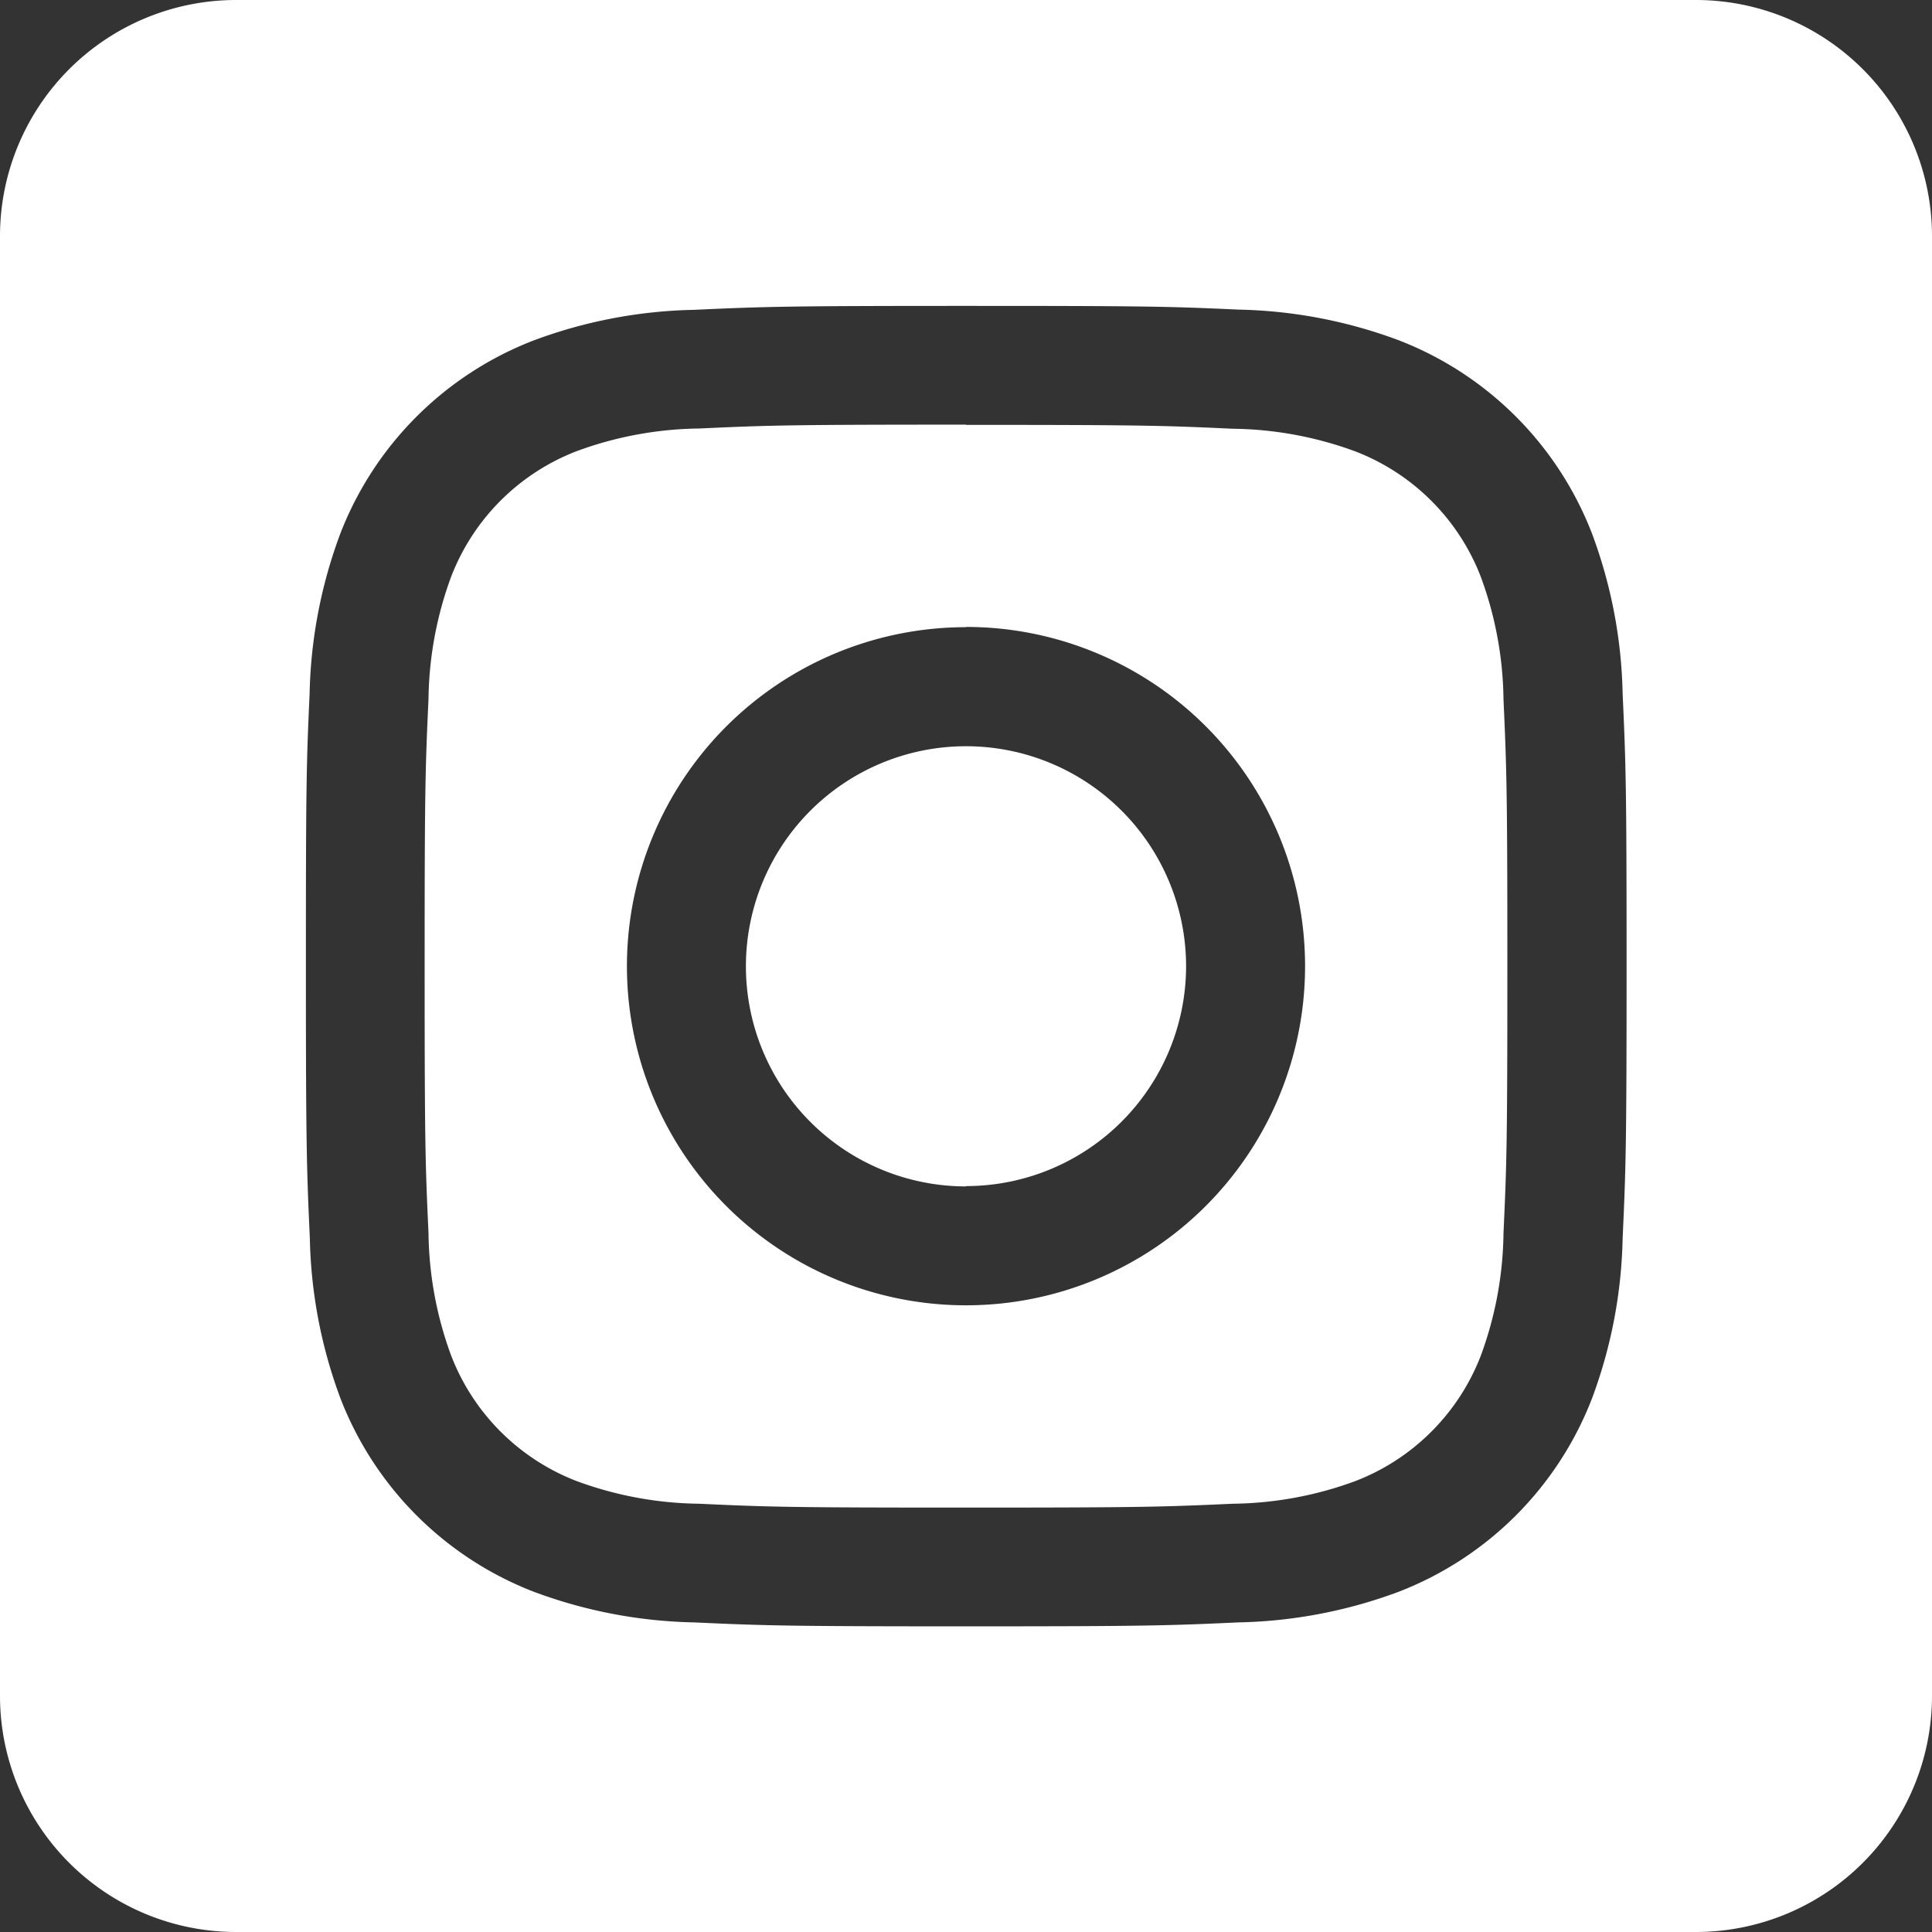
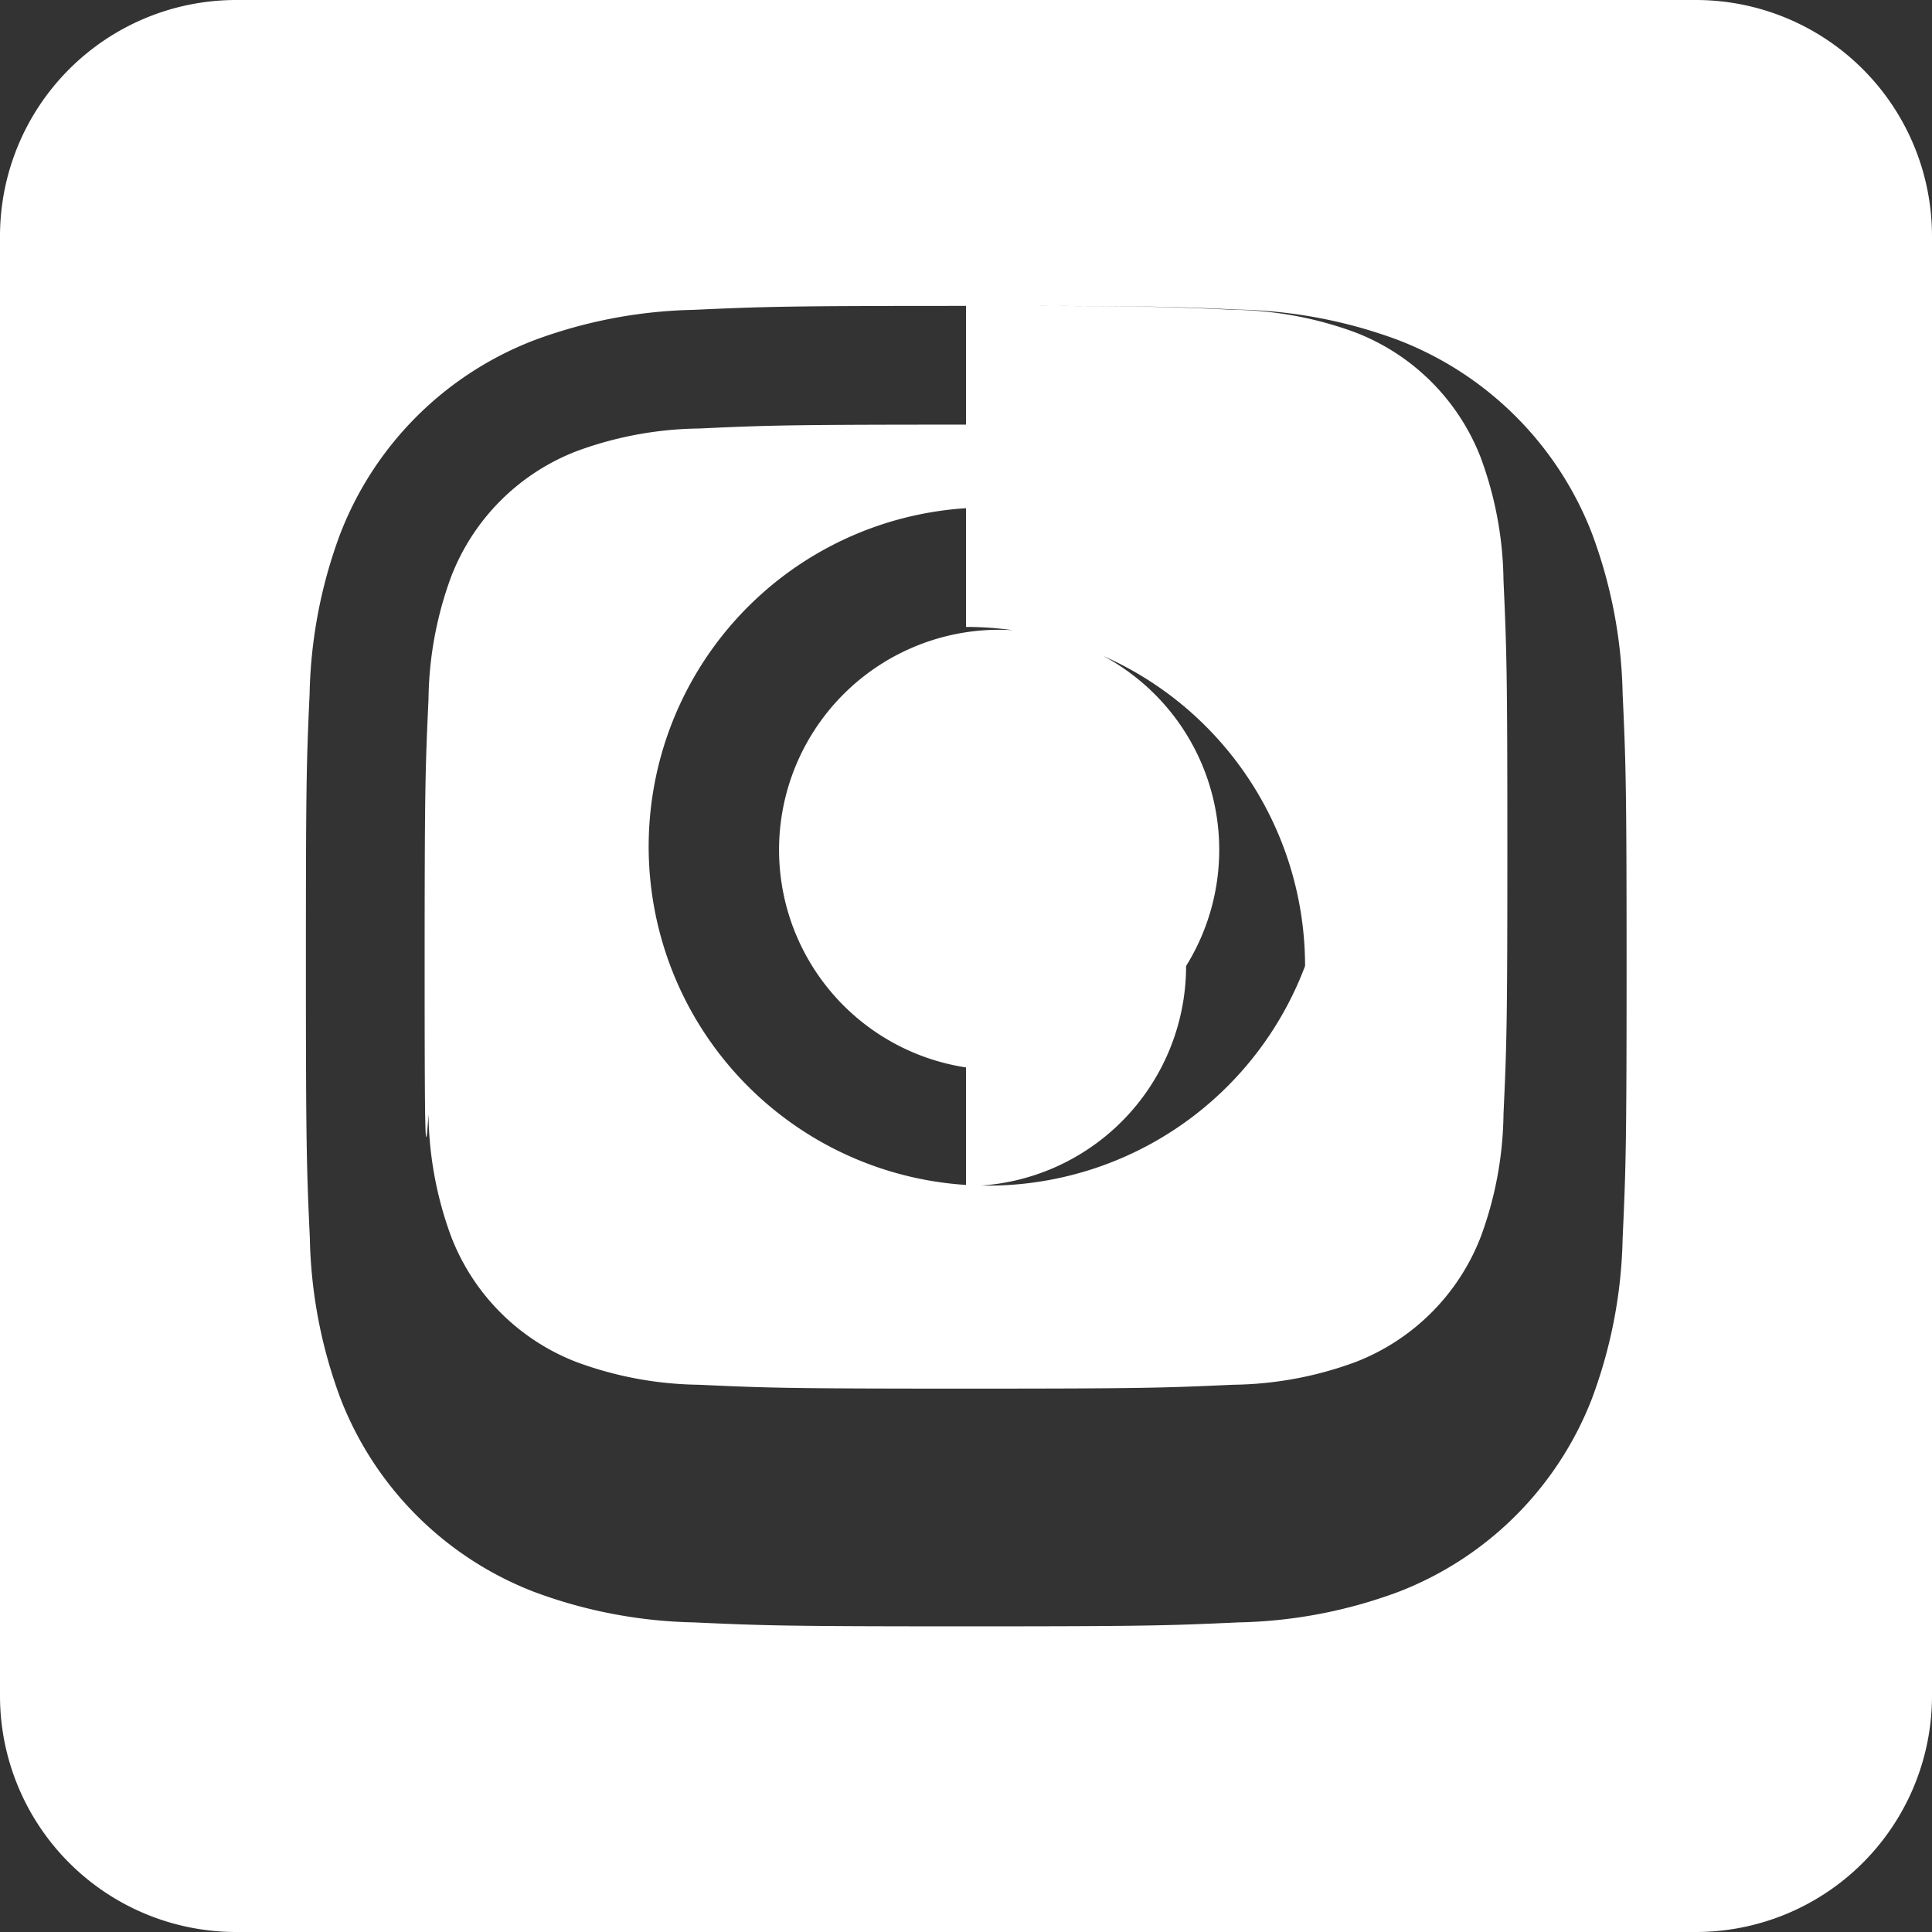
<svg xmlns="http://www.w3.org/2000/svg" id="insta" width="24" height="24" viewBox="0 0 24 24">
  <rect x="0" y="0" width="24" height="24" fill="#333333" stroke="none" />
-   <path id="_5282544_camera_instagram_social_media_social_network_instagram_logo_icon" data-name="5282544_camera_instagram_social media_social network_instagram logo_icon" d="M21.068,0A2.934,2.934,0,0,1,24,2.932V21.068A2.934,2.934,0,0,1,21.068,24H2.932A2.934,2.934,0,0,1,0,21.068V2.932A2.934,2.934,0,0,1,2.932,0H21.068ZM12,3.8c-2.228,0-2.507.009-3.382.049a6.02,6.02,0,0,0-1.991.381,4.194,4.194,0,0,0-2.4,2.4,6.023,6.023,0,0,0-.381,1.991C3.806,9.493,3.8,9.772,3.8,12s.009,2.507.049,3.382a6.023,6.023,0,0,0,.381,1.991,4.195,4.195,0,0,0,2.4,2.4,6.022,6.022,0,0,0,1.991.381c.875.04,1.154.049,3.382.049s2.507-.009,3.382-.049a6.022,6.022,0,0,0,1.991-.381,4.195,4.195,0,0,0,2.4-2.4,6.022,6.022,0,0,0,.381-1.991c.04-.875.049-1.154.049-3.382s-.009-2.507-.049-3.382a6.022,6.022,0,0,0-.381-1.991,4.194,4.194,0,0,0-2.4-2.4,6.02,6.02,0,0,0-1.991-.381C14.507,3.806,14.228,3.8,12,3.8Zm0,1.478c2.19,0,2.45.008,3.315.048a4.542,4.542,0,0,1,1.523.282,2.717,2.717,0,0,1,1.557,1.557,4.539,4.539,0,0,1,.282,1.523c.039.865.048,1.124.048,3.315s-.008,2.45-.048,3.315a4.539,4.539,0,0,1-.282,1.523,2.717,2.717,0,0,1-1.557,1.557,4.539,4.539,0,0,1-1.523.282c-.865.039-1.124.048-3.315.048s-2.45-.008-3.315-.048a4.539,4.539,0,0,1-1.523-.282,2.717,2.717,0,0,1-1.557-1.557,4.54,4.54,0,0,1-.282-1.523C5.283,14.45,5.275,14.19,5.275,12s.008-2.45.048-3.315a4.54,4.54,0,0,1,.282-1.523A2.717,2.717,0,0,1,7.162,5.605a4.542,4.542,0,0,1,1.523-.282C9.55,5.283,9.81,5.275,12,5.275Zm0,2.513A4.212,4.212,0,1,0,16.212,12,4.212,4.212,0,0,0,12,7.788Zm0,6.947A2.734,2.734,0,1,1,14.734,12,2.734,2.734,0,0,1,12,14.734Zm5.363-7.113a.984.984,0,1,1-.984-.984.984.984,0,0,1,.984.984Z" fill="#fff" />
+   <path id="_5282544_camera_instagram_social_media_social_network_instagram_logo_icon" data-name="5282544_camera_instagram_social media_social network_instagram logo_icon" d="M21.068,0A2.934,2.934,0,0,1,24,2.932V21.068A2.934,2.934,0,0,1,21.068,24H2.932A2.934,2.934,0,0,1,0,21.068V2.932A2.934,2.934,0,0,1,2.932,0H21.068ZM12,3.8c-2.228,0-2.507.009-3.382.049a6.02,6.02,0,0,0-1.991.381,4.194,4.194,0,0,0-2.4,2.4,6.023,6.023,0,0,0-.381,1.991C3.806,9.493,3.8,9.772,3.8,12s.009,2.507.049,3.382a6.023,6.023,0,0,0,.381,1.991,4.195,4.195,0,0,0,2.4,2.4,6.022,6.022,0,0,0,1.991.381c.875.04,1.154.049,3.382.049s2.507-.009,3.382-.049a6.022,6.022,0,0,0,1.991-.381,4.195,4.195,0,0,0,2.4-2.4,6.022,6.022,0,0,0,.381-1.991c.04-.875.049-1.154.049-3.382s-.009-2.507-.049-3.382a6.022,6.022,0,0,0-.381-1.991,4.194,4.194,0,0,0-2.4-2.4,6.02,6.02,0,0,0-1.991-.381C14.507,3.806,14.228,3.8,12,3.8Zc2.19,0,2.45.008,3.315.048a4.542,4.542,0,0,1,1.523.282,2.717,2.717,0,0,1,1.557,1.557,4.539,4.539,0,0,1,.282,1.523c.039.865.048,1.124.048,3.315s-.008,2.45-.048,3.315a4.539,4.539,0,0,1-.282,1.523,2.717,2.717,0,0,1-1.557,1.557,4.539,4.539,0,0,1-1.523.282c-.865.039-1.124.048-3.315.048s-2.45-.008-3.315-.048a4.539,4.539,0,0,1-1.523-.282,2.717,2.717,0,0,1-1.557-1.557,4.54,4.54,0,0,1-.282-1.523C5.283,14.45,5.275,14.19,5.275,12s.008-2.45.048-3.315a4.54,4.54,0,0,1,.282-1.523A2.717,2.717,0,0,1,7.162,5.605a4.542,4.542,0,0,1,1.523-.282C9.55,5.283,9.81,5.275,12,5.275Zm0,2.513A4.212,4.212,0,1,0,16.212,12,4.212,4.212,0,0,0,12,7.788Zm0,6.947A2.734,2.734,0,1,1,14.734,12,2.734,2.734,0,0,1,12,14.734Zm5.363-7.113a.984.984,0,1,1-.984-.984.984.984,0,0,1,.984.984Z" fill="#fff" />
</svg>